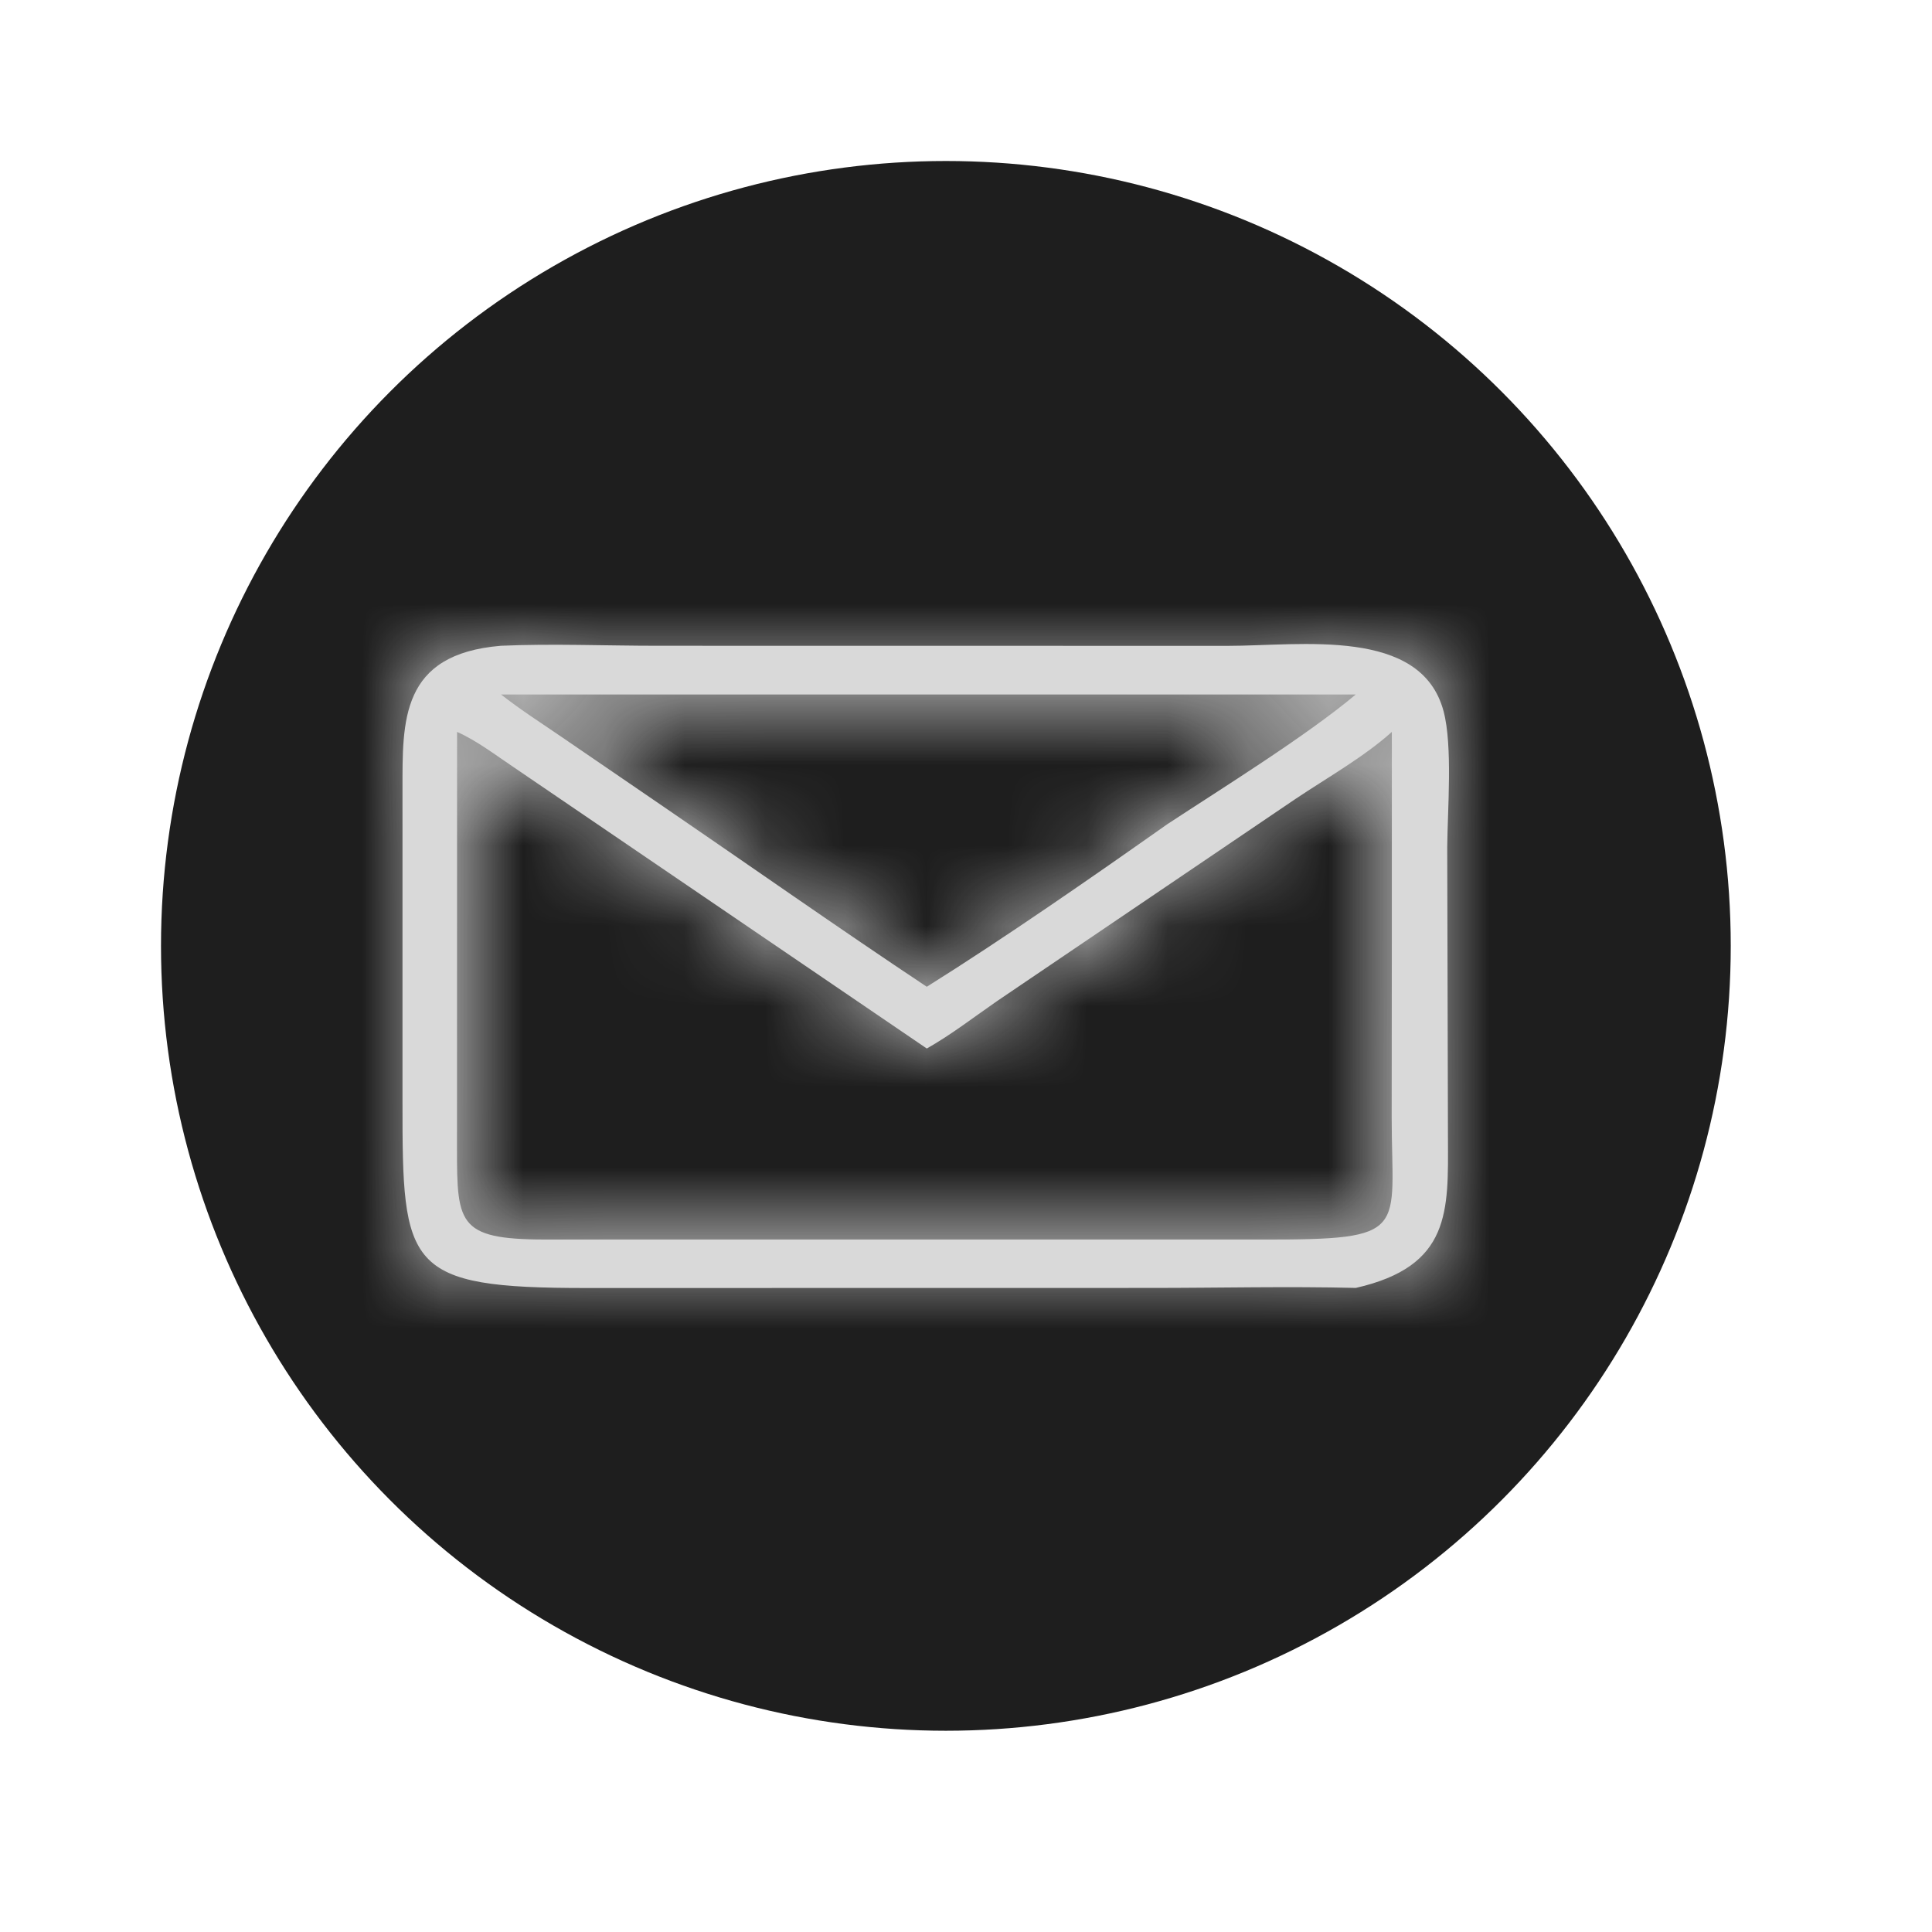
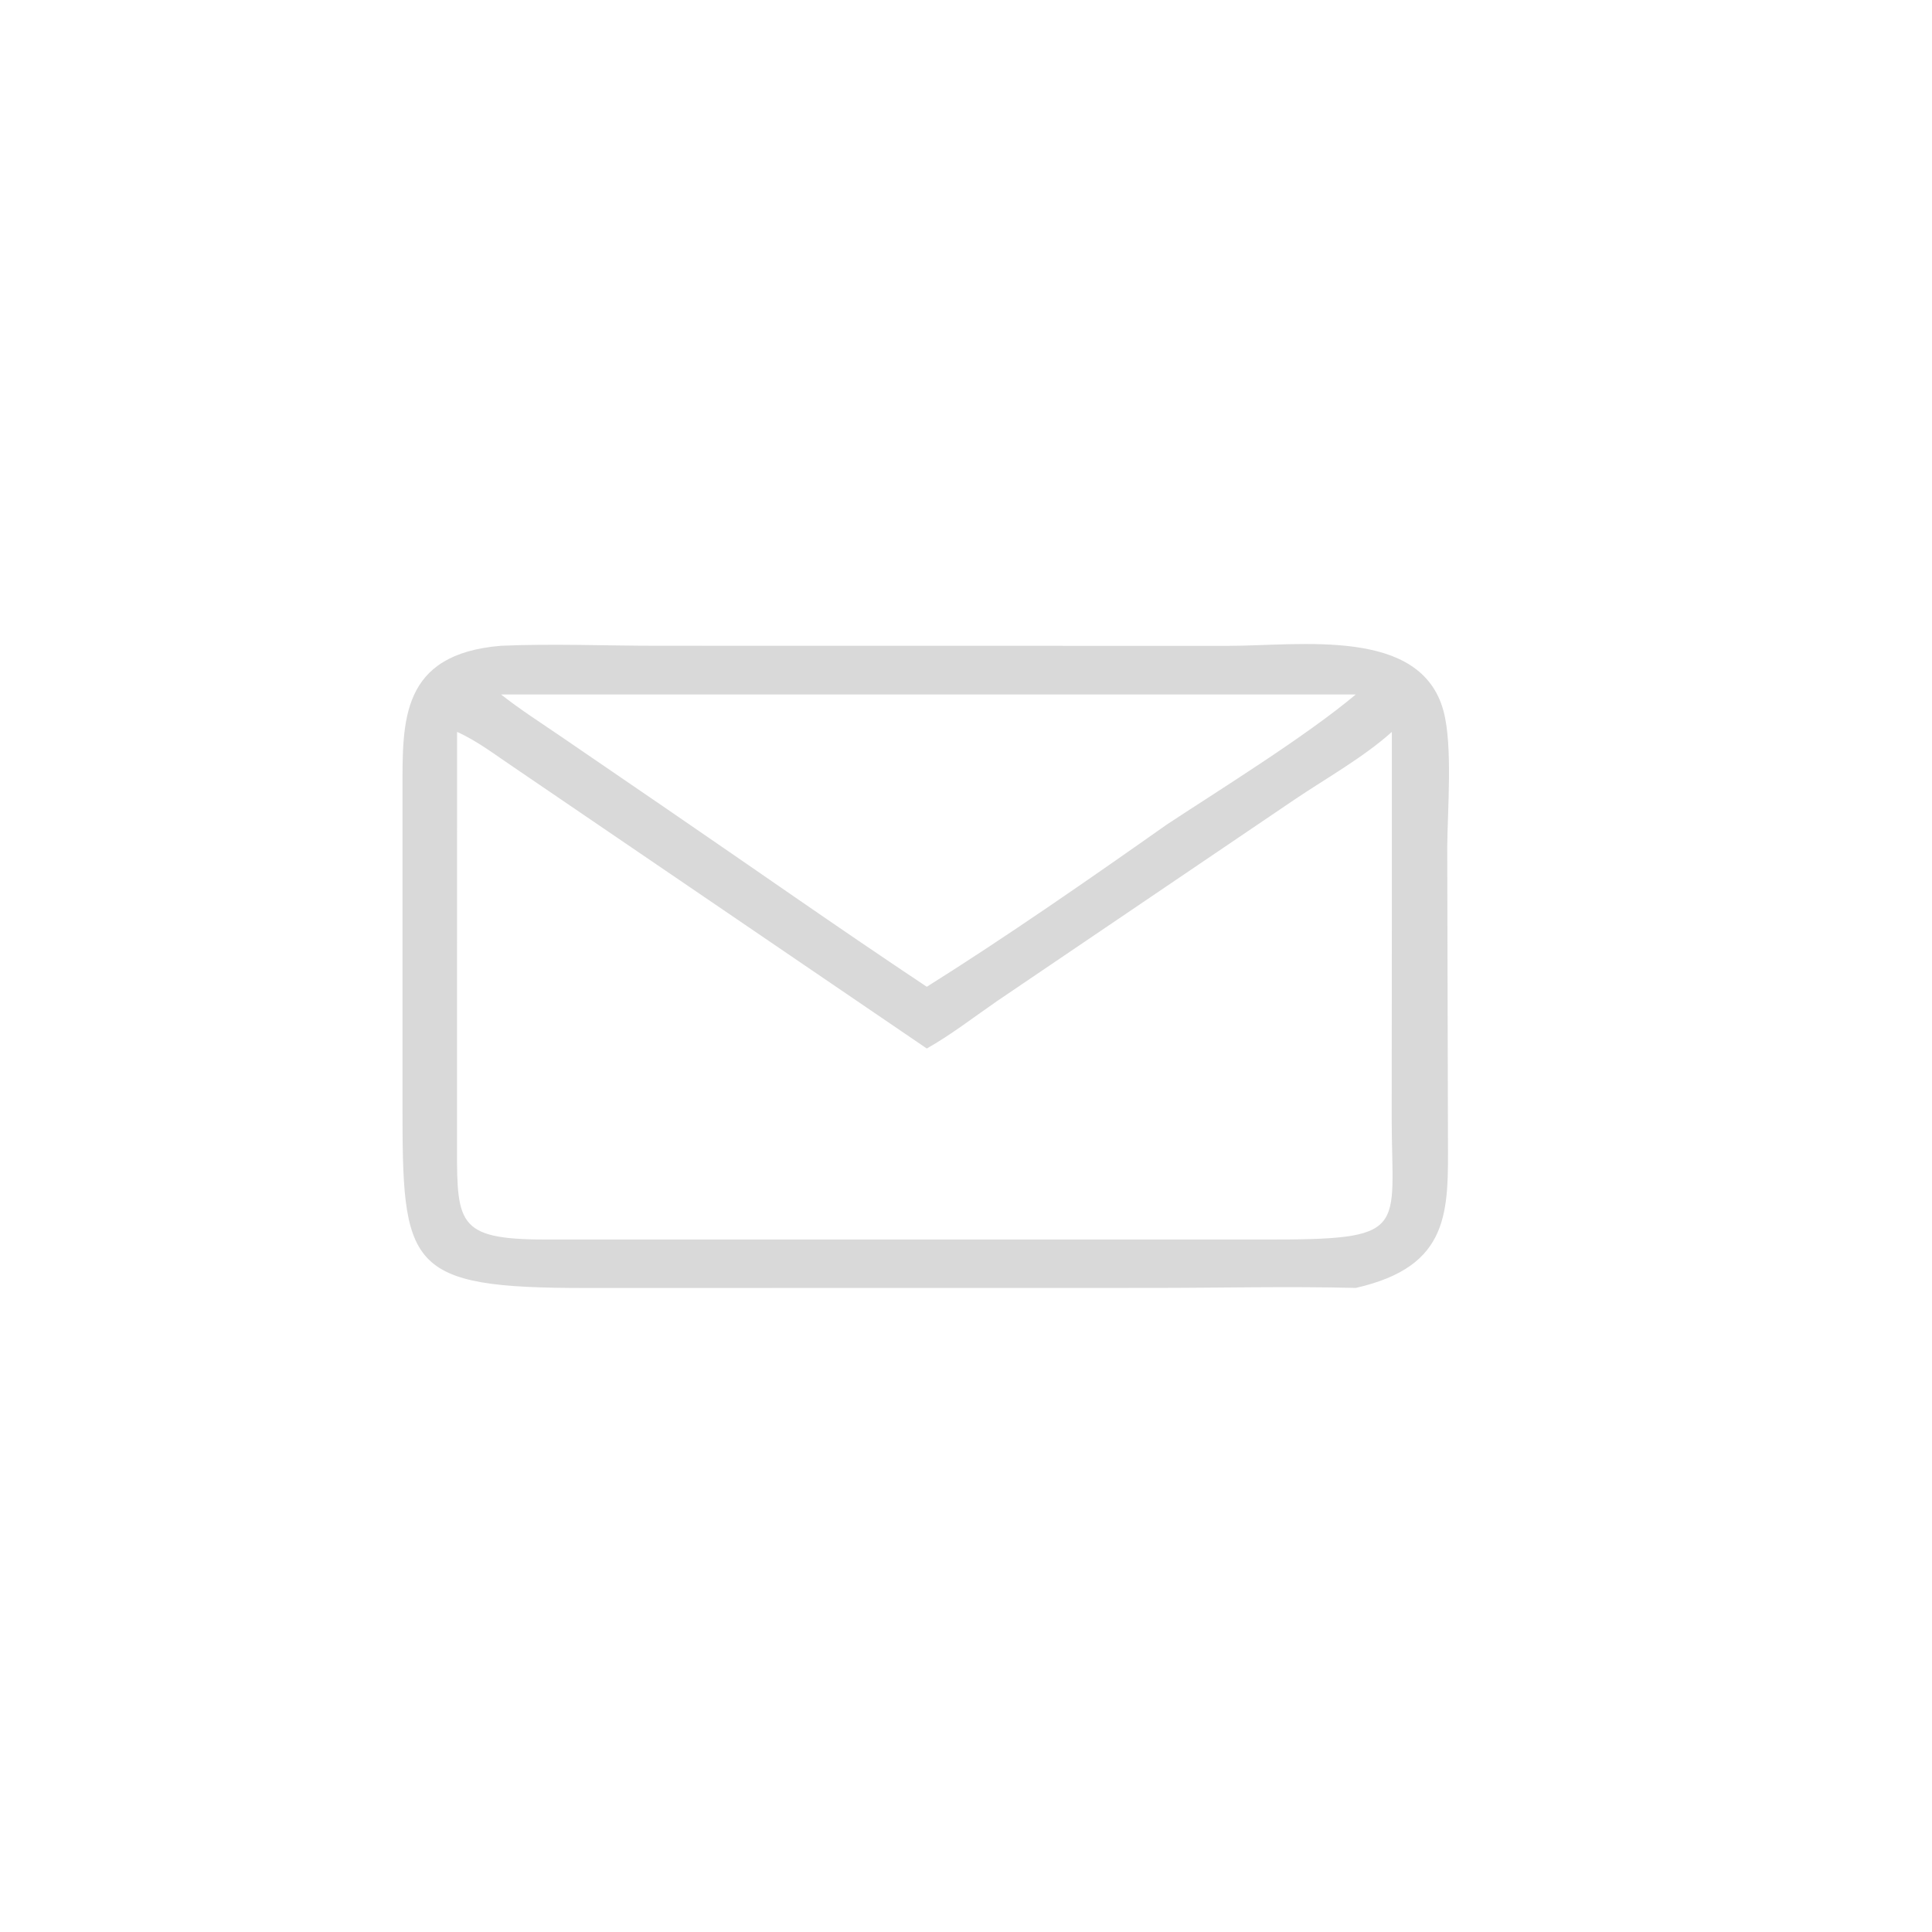
<svg xmlns="http://www.w3.org/2000/svg" width="24" height="24" viewBox="0 0 24 24" fill="none">
-   <circle cx="11.75" cy="11.75" r="9.75" fill="#1E1E1E" />
  <mask id="path-2-inside-1_436_340" fill="white">
-     <path d="M6.224 8.022C6.858 7.994 7.529 8.022 8.166 8.022L15.252 8.023C16.162 8.023 17.655 7.786 17.933 8.837C18.047 9.268 17.982 10.059 17.978 10.523L17.987 14.138C17.99 15.045 18.026 15.73 16.842 15.999C15.997 15.978 15.143 15.999 14.298 15.999L7.288 16C5.037 16.001 4.998 15.75 5 13.691L5 9.811C5 8.957 4.972 8.125 6.224 8.022ZM5.678 9.092L5.677 14.261C5.676 15.239 5.696 15.406 6.876 15.398L15.68 15.398C17.53 15.401 17.289 15.306 17.288 13.882L17.29 11.565V9.092C16.941 9.406 16.485 9.661 16.088 9.928L12.39 12.433C12.104 12.63 11.819 12.852 11.513 13.025L6.376 9.527C6.156 9.38 5.926 9.202 5.678 9.092ZM6.224 8.627C6.464 8.816 6.726 8.983 6.98 9.157L8.234 10.015C9.327 10.762 10.409 11.524 11.513 12.258C12.489 11.646 13.561 10.901 14.5 10.239C15.195 9.782 16.226 9.144 16.842 8.627H6.224Z" />
-   </mask>
+     </mask>
  <path d="M6.224 8.022C6.858 7.994 7.529 8.022 8.166 8.022L15.252 8.023C16.162 8.023 17.655 7.786 17.933 8.837C18.047 9.268 17.982 10.059 17.978 10.523L17.987 14.138C17.99 15.045 18.026 15.73 16.842 15.999C15.997 15.978 15.143 15.999 14.298 15.999L7.288 16C5.037 16.001 4.998 15.75 5 13.691L5 9.811C5 8.957 4.972 8.125 6.224 8.022ZM5.678 9.092L5.677 14.261C5.676 15.239 5.696 15.406 6.876 15.398L15.68 15.398C17.53 15.401 17.289 15.306 17.288 13.882L17.29 11.565V9.092C16.941 9.406 16.485 9.661 16.088 9.928L12.39 12.433C12.104 12.63 11.819 12.852 11.513 13.025L6.376 9.527C6.156 9.38 5.926 9.202 5.678 9.092ZM6.224 8.627C6.464 8.816 6.726 8.983 6.98 9.157L8.234 10.015C9.327 10.762 10.409 11.524 11.513 12.258C12.489 11.646 13.561 10.901 14.5 10.239C15.195 9.782 16.226 9.144 16.842 8.627H6.224Z" fill="#D9D9D9" />
-   <path d="M6.224 8.022L6.137 6.024L6.098 6.026L6.06 6.029L6.224 8.022ZM8.166 8.022L8.165 10.022L8.165 10.022L8.166 8.022ZM15.252 8.023L15.252 10.023L15.252 10.023L15.252 8.023ZM17.933 8.837L15.999 9.349L15.999 9.349L17.933 8.837ZM17.978 10.523L15.978 10.506L15.978 10.517L15.978 10.527L17.978 10.523ZM17.987 14.138L15.987 14.143L15.987 14.145L17.987 14.138ZM16.842 15.999L16.791 17.999L17.041 18.005L17.286 17.95L16.842 15.999ZM14.298 15.999L14.298 13.999L14.298 13.999L14.298 15.999ZM7.288 16L7.287 14L7.286 14L7.288 16ZM5 13.691L7 13.694L7 13.691L5 13.691ZM5 9.811L3 9.81L3 9.811L5 9.811ZM5.678 9.092L6.489 7.264L3.678 6.018L3.678 9.092L5.678 9.092ZM5.677 14.261L7.677 14.264L7.677 14.262L5.677 14.261ZM6.876 15.398L6.876 13.398L6.863 13.398L6.876 15.398ZM15.68 15.398L15.684 13.398L15.68 13.398L15.68 15.398ZM17.288 13.882L15.288 13.881L15.288 13.883L17.288 13.882ZM17.29 11.565L19.29 11.566V11.565H17.29ZM17.29 9.092H19.29V4.598L15.951 7.606L17.29 9.092ZM16.088 9.928L14.971 8.269L14.966 8.272L16.088 9.928ZM12.39 12.433L11.269 10.777L11.259 10.784L12.39 12.433ZM11.513 13.025L10.388 14.678L11.414 15.377L12.495 14.767L11.513 13.025ZM6.376 9.527L7.502 7.874L7.494 7.869L7.487 7.864L6.376 9.527ZM6.224 8.627V6.627H0.461L4.985 10.197L6.224 8.627ZM6.98 9.157L5.85 10.807L5.851 10.808L6.98 9.157ZM8.234 10.015L7.105 11.666L7.106 11.666L8.234 10.015ZM11.513 12.258L10.406 13.924L11.482 14.639L12.576 13.952L11.513 12.258ZM14.5 10.239L13.402 8.567L13.374 8.585L13.347 8.604L14.5 10.239ZM16.842 8.627L18.127 10.16L22.341 6.627H16.842V8.627ZM6.312 10.02C6.893 9.995 7.409 10.022 8.165 10.022L8.166 6.022C7.648 6.022 6.823 5.994 6.137 6.024L6.312 10.02ZM8.165 10.022L15.252 10.023L15.252 6.023L8.166 6.022L8.165 10.022ZM15.252 10.023C15.404 10.023 15.557 10.018 15.686 10.014C15.825 10.009 15.939 10.004 16.058 10.002C16.3 9.997 16.454 10.003 16.555 10.017C16.667 10.032 16.584 10.041 16.435 9.943C16.35 9.888 16.251 9.804 16.164 9.685C16.076 9.565 16.025 9.445 15.999 9.349L19.866 8.326C19.414 6.614 17.903 6.165 17.104 6.055C16.683 5.996 16.276 5.996 15.973 6.003C15.58 6.011 15.473 6.023 15.252 6.023L15.252 10.023ZM15.999 9.349C15.982 9.284 15.988 9.275 15.993 9.356C15.998 9.426 16.001 9.524 16 9.651C15.999 9.778 15.995 9.911 15.99 10.057C15.985 10.192 15.979 10.359 15.978 10.506L19.978 10.539C19.979 10.454 19.982 10.348 19.988 10.191C19.992 10.046 19.998 9.867 20 9.684C20.002 9.378 20 8.829 19.866 8.326L15.999 9.349ZM15.978 10.527L15.987 14.143L19.987 14.133L19.978 10.518L15.978 10.527ZM15.987 14.145C15.987 14.272 15.988 14.359 15.987 14.448C15.986 14.532 15.984 14.587 15.981 14.624C15.975 14.709 15.969 14.639 16.026 14.509C16.057 14.439 16.102 14.358 16.166 14.278C16.23 14.198 16.299 14.137 16.359 14.094C16.475 14.012 16.524 14.021 16.398 14.049L17.286 17.95C18.272 17.725 19.221 17.192 19.693 16.106C20.039 15.311 19.988 14.404 19.987 14.131L15.987 14.145ZM16.893 14C16.018 13.978 15.073 13.999 14.298 13.999L14.298 17.999C15.214 17.999 15.976 17.978 16.791 17.999L16.893 14ZM14.298 13.999L7.287 14L7.288 18L14.298 17.999L14.298 13.999ZM7.286 14C7.02 14 6.811 13.996 6.642 13.988C6.471 13.98 6.373 13.968 6.322 13.959C6.27 13.95 6.311 13.951 6.4 13.991C6.502 14.037 6.644 14.125 6.779 14.273C6.912 14.419 6.979 14.561 7.01 14.646C7.036 14.719 7.033 14.743 7.025 14.677C7.017 14.612 7.009 14.505 7.005 14.33C7 14.157 7 13.953 7 13.694L3 13.688C3 14.166 2.998 14.703 3.055 15.165C3.112 15.63 3.261 16.349 3.819 16.963C4.393 17.595 5.117 17.809 5.639 17.9C6.147 17.988 6.727 18 7.289 18L7.286 14ZM7 13.691L7 9.811L3 9.811L3 13.691L7 13.691ZM7 9.811C7 9.562 7 9.45 7.008 9.355C7.016 9.267 7.022 9.335 6.962 9.466C6.929 9.539 6.877 9.627 6.799 9.717C6.721 9.808 6.633 9.88 6.546 9.933C6.379 10.035 6.285 10.024 6.389 10.015L6.06 6.029C5.538 6.072 4.978 6.204 4.463 6.518C3.92 6.849 3.549 7.309 3.323 7.804C2.952 8.617 3 9.554 3 9.81L7 9.811ZM3.678 9.092L3.677 14.261L7.677 14.262L7.678 9.092L3.678 9.092ZM3.677 14.259C3.677 14.465 3.674 14.803 3.715 15.114C3.758 15.44 3.882 16.04 4.373 16.565C4.868 17.095 5.47 17.264 5.84 17.33C6.201 17.395 6.58 17.4 6.888 17.398L6.863 13.398C6.581 13.4 6.516 13.388 6.541 13.392C6.576 13.398 6.951 13.466 7.295 13.833C7.633 14.196 7.678 14.571 7.681 14.591C7.684 14.611 7.681 14.601 7.679 14.535C7.677 14.47 7.677 14.388 7.677 14.264L3.677 14.259ZM6.876 17.398L15.68 17.398L15.68 13.398L6.876 13.398L6.876 17.398ZM15.676 17.398C16.113 17.398 16.578 17.396 16.968 17.346C17.316 17.301 18.112 17.167 18.703 16.469C19.272 15.799 19.289 15.019 19.296 14.779C19.302 14.571 19.288 14.041 19.288 13.881L15.288 13.883C15.288 14.087 15.293 14.267 15.296 14.4C15.299 14.548 15.3 14.617 15.298 14.661C15.297 14.709 15.294 14.637 15.325 14.514C15.36 14.371 15.445 14.126 15.653 13.882C15.863 13.633 16.1 13.502 16.26 13.438C16.4 13.382 16.487 13.375 16.456 13.379C16.431 13.382 16.363 13.389 16.221 13.393C16.084 13.397 15.911 13.398 15.684 13.398L15.676 17.398ZM19.288 13.883L19.29 11.566L15.29 11.564L15.288 13.881L19.288 13.883ZM19.29 11.565V9.092H15.29V11.565H19.29ZM15.951 7.606C15.741 7.796 15.571 7.865 14.971 8.269L17.204 11.588C17.399 11.457 18.141 11.017 18.628 10.578L15.951 7.606ZM14.966 8.272L11.269 10.777L13.512 14.089L17.21 11.584L14.966 8.272ZM11.259 10.784C10.83 11.079 10.737 11.166 10.531 11.283L12.495 14.767C12.902 14.538 13.377 14.182 13.522 14.082L11.259 10.784ZM12.639 11.372L7.502 7.874L5.251 11.18L10.388 14.678L12.639 11.372ZM7.487 7.864C7.437 7.831 6.945 7.466 6.489 7.264L4.867 10.92C4.843 10.909 4.856 10.912 4.934 10.964C4.971 10.989 5.012 11.016 5.069 11.056C5.121 11.092 5.193 11.142 5.266 11.191L7.487 7.864ZM4.985 10.197C5.296 10.442 5.671 10.685 5.85 10.807L8.111 7.507C7.781 7.282 7.632 7.191 7.463 7.057L4.985 10.197ZM5.851 10.808L7.105 11.666L9.363 8.364L8.109 7.507L5.851 10.808ZM7.106 11.666C8.165 12.39 9.29 13.182 10.406 13.924L12.621 10.593C11.528 9.866 10.489 9.133 9.363 8.364L7.106 11.666ZM12.576 13.952C13.602 13.309 14.712 12.536 15.652 11.873L13.347 8.604C12.409 9.265 11.376 9.983 10.45 10.564L12.576 13.952ZM15.597 11.91C16.193 11.519 17.392 10.776 18.127 10.16L15.557 7.095C15.06 7.512 14.196 8.045 13.402 8.567L15.597 11.91ZM16.842 6.627H6.224V10.627H16.842V6.627Z" fill="#D9D9D9" mask="url(#path-2-inside-1_436_340)" />
</svg>